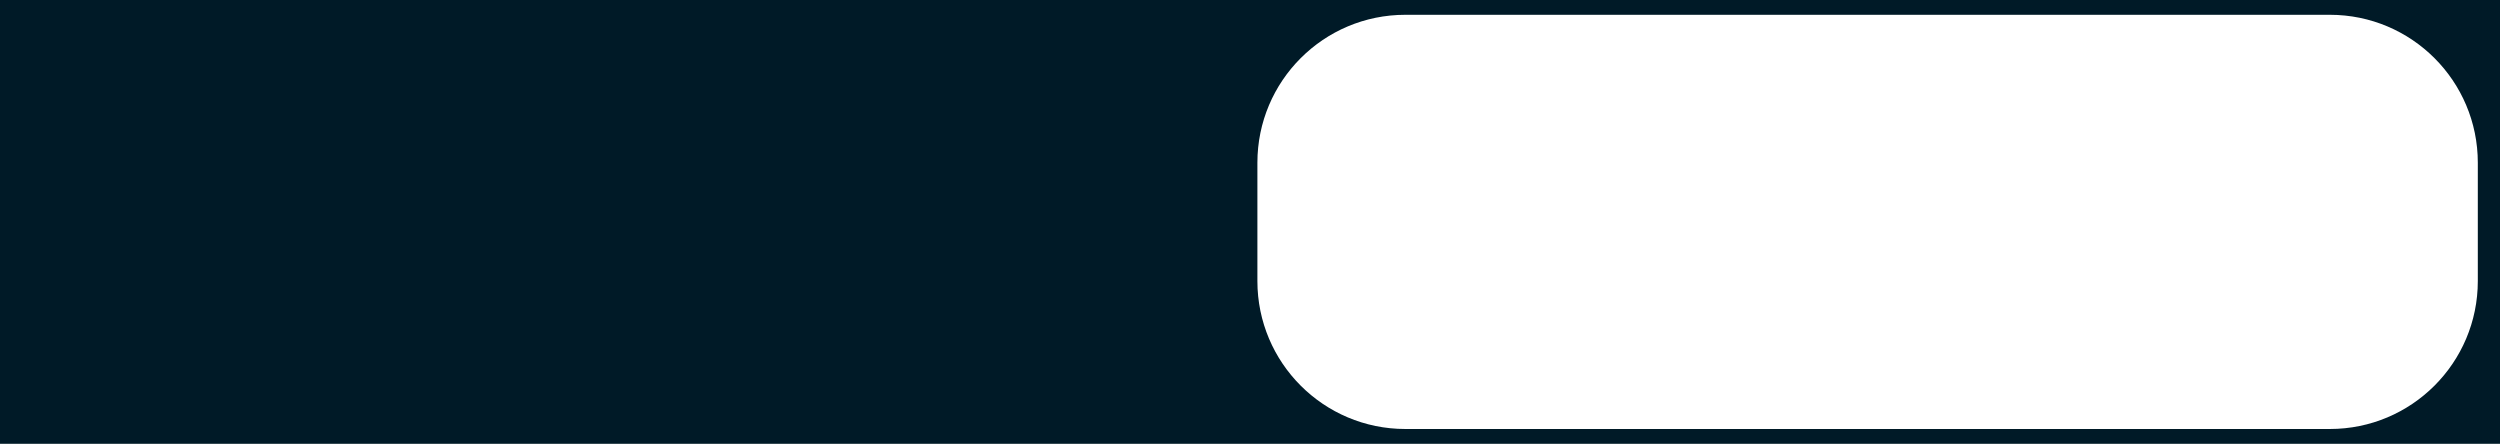
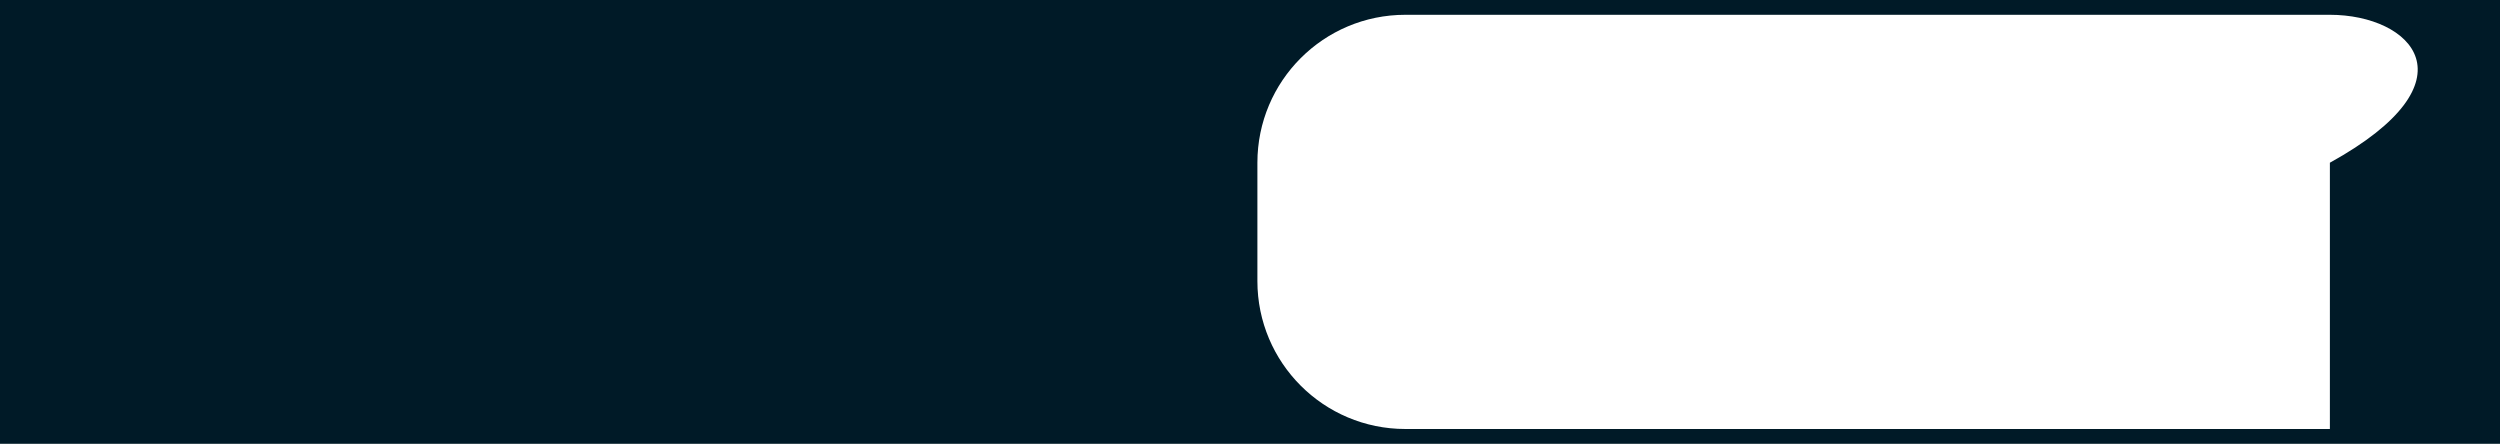
<svg xmlns="http://www.w3.org/2000/svg" width="338" height="60" viewBox="0 0 338 60" fill="none">
-   <path fill-rule="evenodd" clip-rule="evenodd" d="M338 0H0V60H338V0ZM190 2C178.954 2 170 10.954 170 22V38C170 49.046 178.954 58 190 58H315C326.046 58 335 49.046 335 38V22C335 10.954 326.046 2 315 2H190Z" fill="#001A27" />
+   <path fill-rule="evenodd" clip-rule="evenodd" d="M338 0H0V60H338V0ZM190 2C178.954 2 170 10.954 170 22V38C170 49.046 178.954 58 190 58H315V22C335 10.954 326.046 2 315 2H190Z" fill="#001A27" />
</svg>